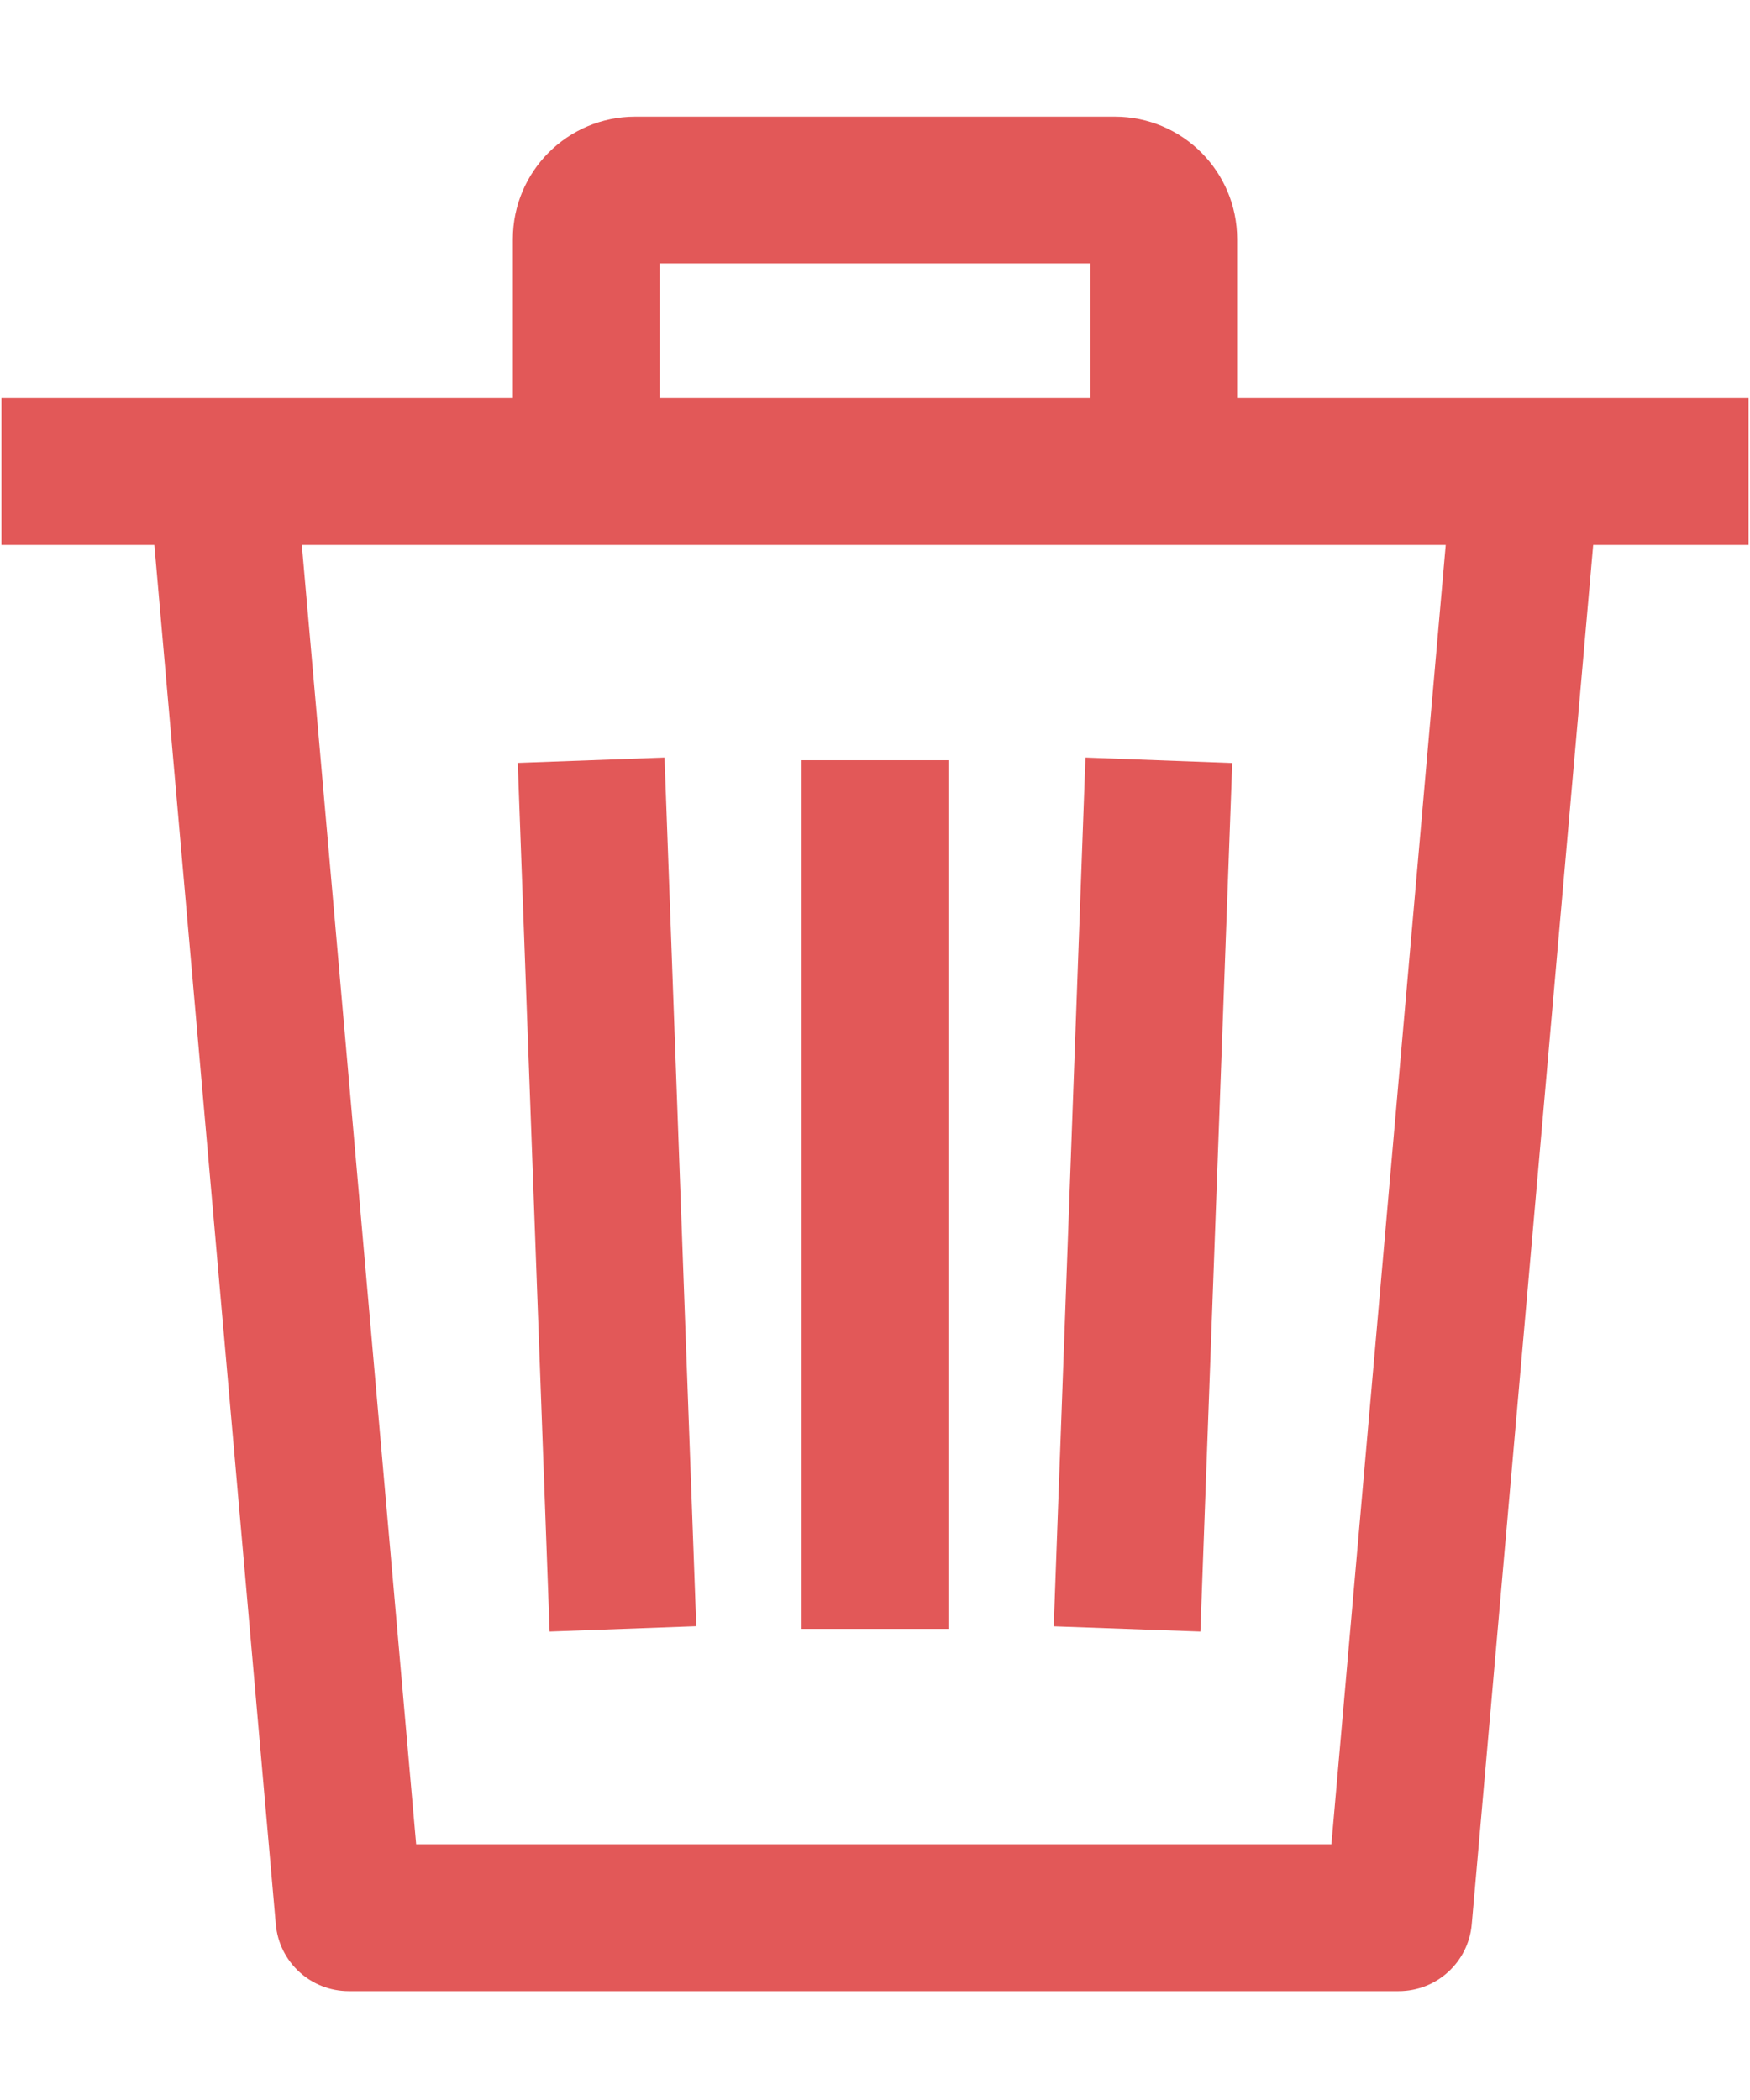
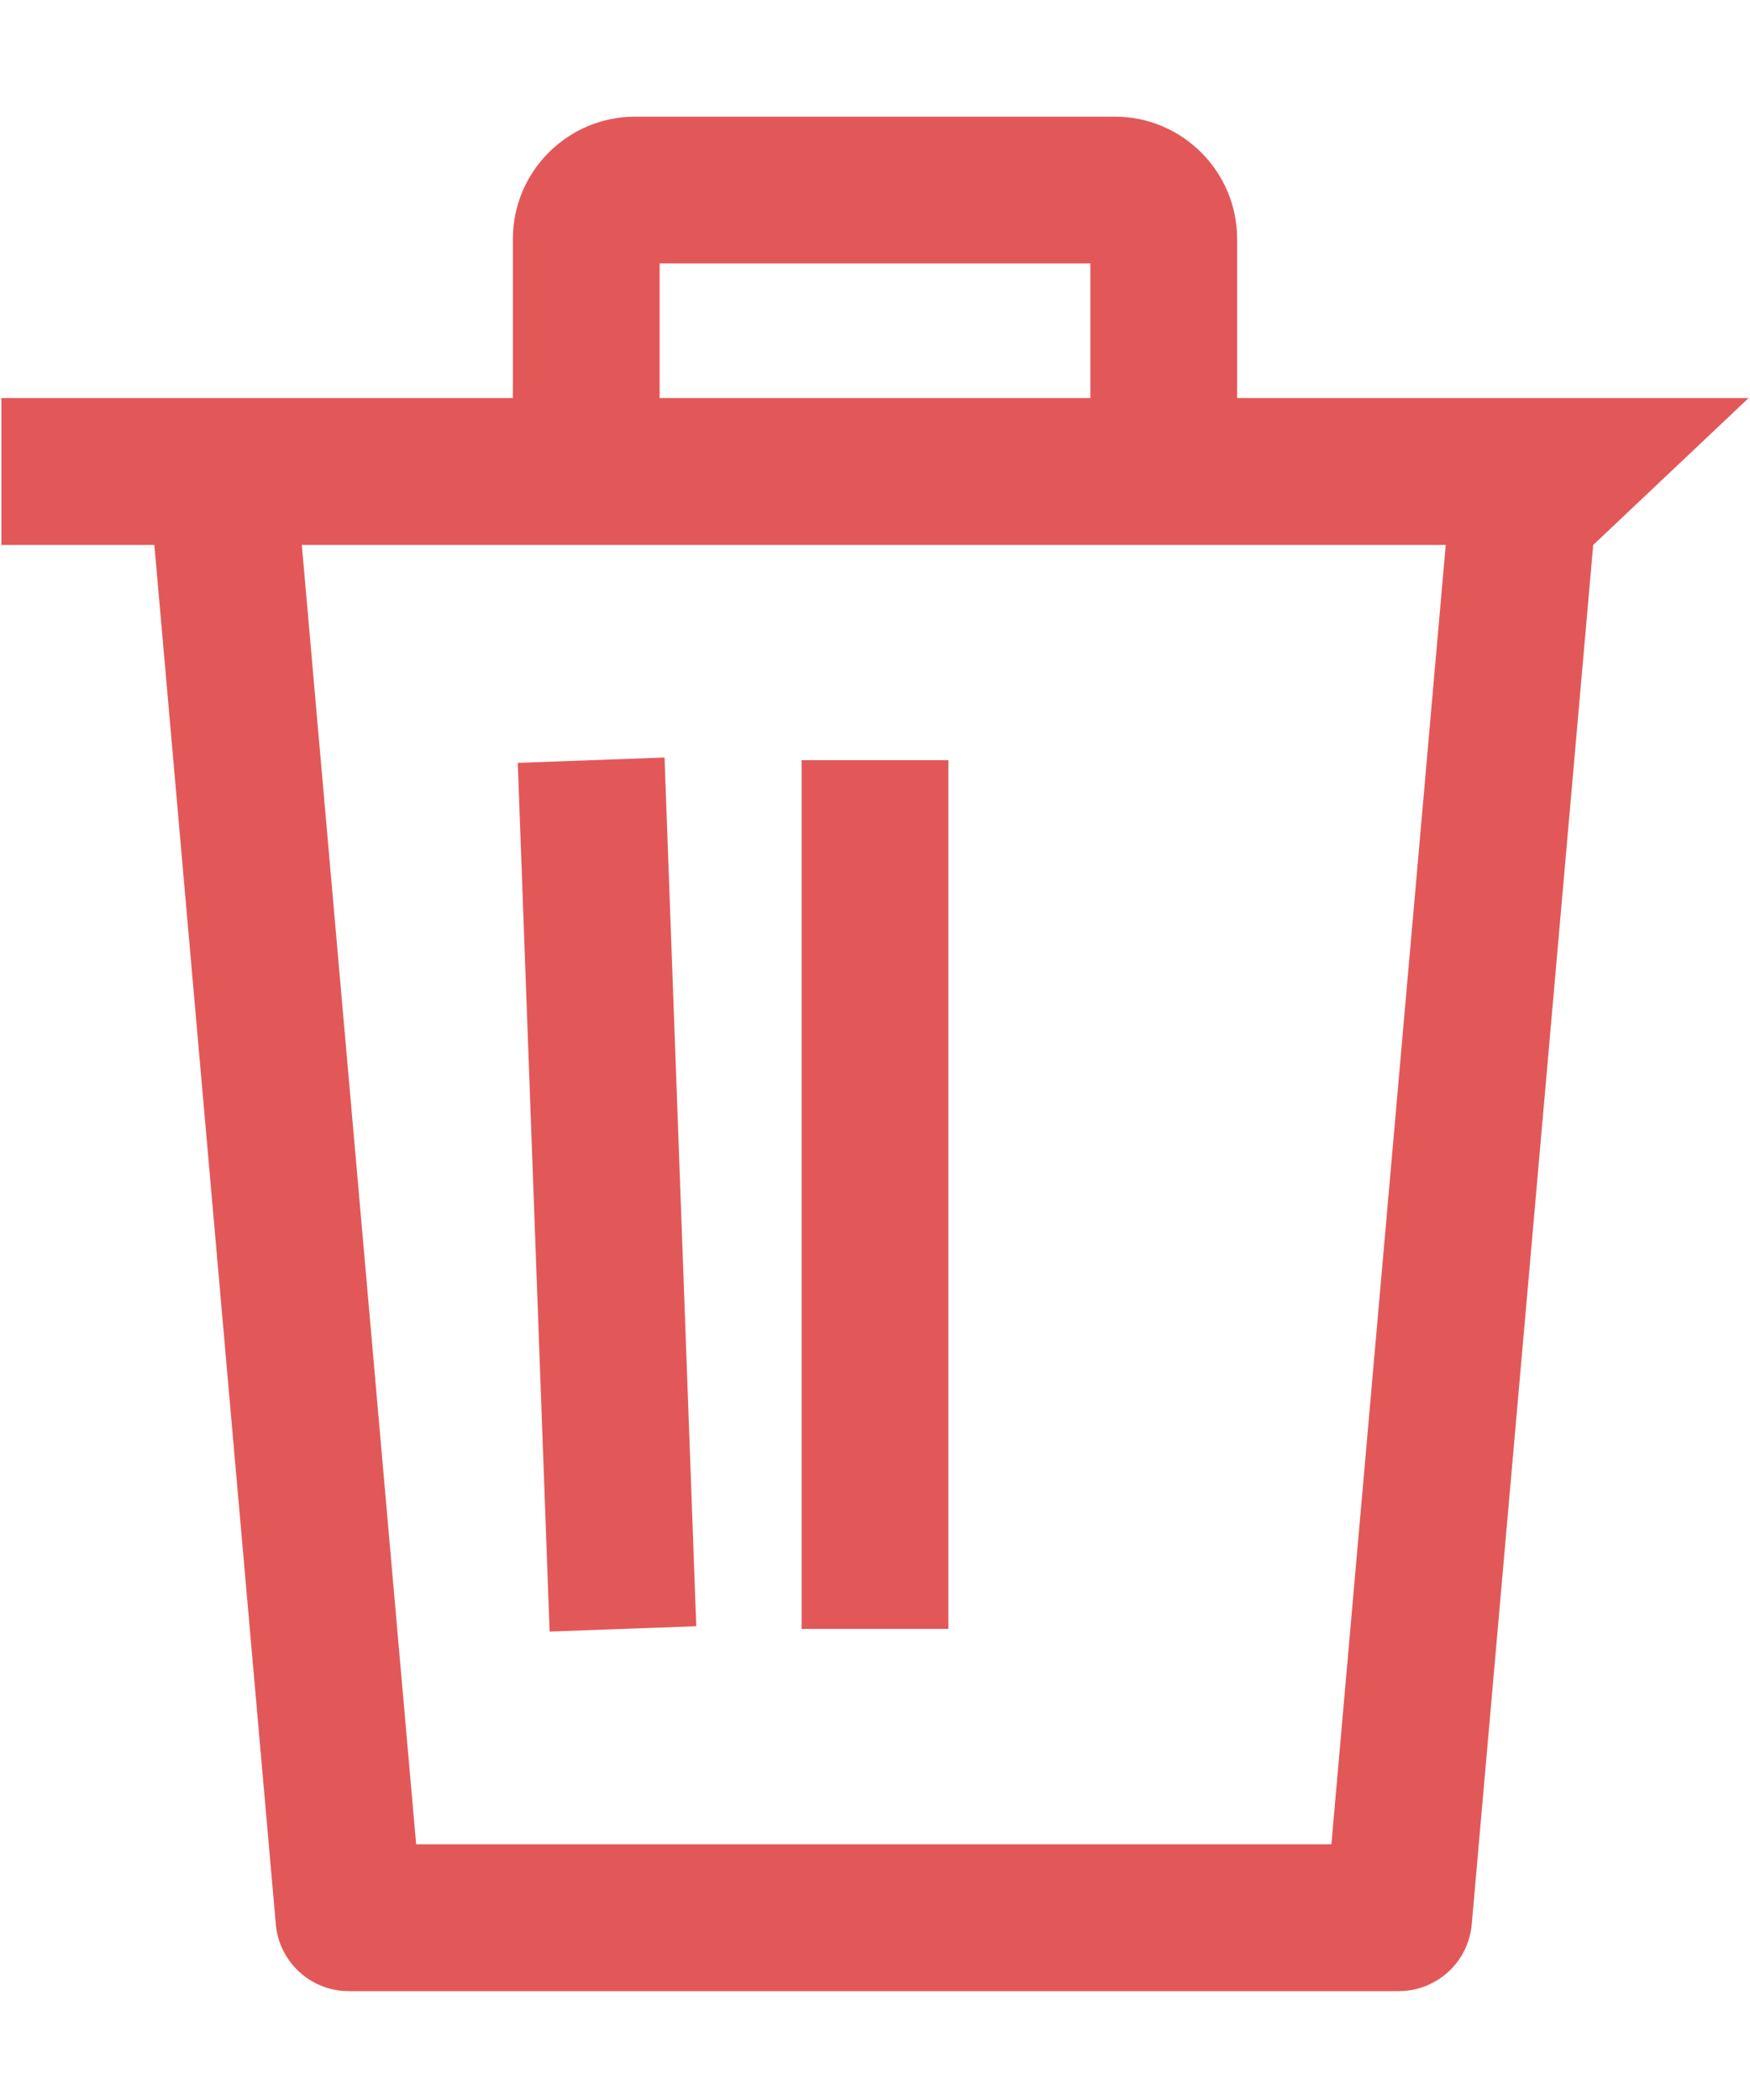
<svg xmlns="http://www.w3.org/2000/svg" width="15px" height="18px" viewBox="0 0 15 18" version="1.1">
  <title>Artboard Copy</title>
  <desc>Created with Sketch.</desc>
  <g id="Artboard-Copy" stroke="none" stroke-width="1" fill="none" fill-rule="evenodd">
-     <polygon id="Path" fill="#E25858" fill-rule="nonzero" points="10.562 6.54 9.304 6.493 9.032 13.94 10.289 13.985" />
    <rect id="Rectangle" fill="#E25858" fill-rule="nonzero" x="6.871" y="6.516" width="1.258" height="7.446" />
    <polygon id="Path" fill="#E25858" fill-rule="nonzero" points="5.968 13.939 5.696 6.493 4.438 6.539 4.711 13.985" />
-     <path d="M0.012,3.412 L0.012,4.671 L1.323,4.671 L2.364,16.493 C2.392,16.818 2.664,17.067 2.99,17.067 L11.988,17.067 C12.315,17.067 12.587,16.818 12.615,16.493 L13.656,4.671 L14.988,4.671 L14.988,3.412 L0.012,3.412 Z M11.412,15.808 L3.567,15.808 L2.587,4.671 L12.392,4.671 L11.412,15.808 Z" id="Shape" fill="#E25858" fill-rule="nonzero" />
+     <path d="M0.012,3.412 L0.012,4.671 L1.323,4.671 L2.364,16.493 C2.392,16.818 2.664,17.067 2.99,17.067 L11.988,17.067 C12.315,17.067 12.587,16.818 12.615,16.493 L13.656,4.671 L14.988,3.412 L0.012,3.412 Z M11.412,15.808 L3.567,15.808 L2.587,4.671 L12.392,4.671 L11.412,15.808 Z" id="Shape" fill="#E25858" fill-rule="nonzero" />
    <path d="M9.556,1 L5.444,1 C4.866,1 4.396,1.47 4.396,2.049 L4.396,4.041 L5.654,4.041 L5.654,2.258 L9.346,2.258 L9.346,4.041 L10.604,4.041 L10.604,2.049 C10.604,1.47 10.134,1 9.556,1 Z" id="Path" fill="#E25858" fill-rule="nonzero" />
  </g>
</svg>